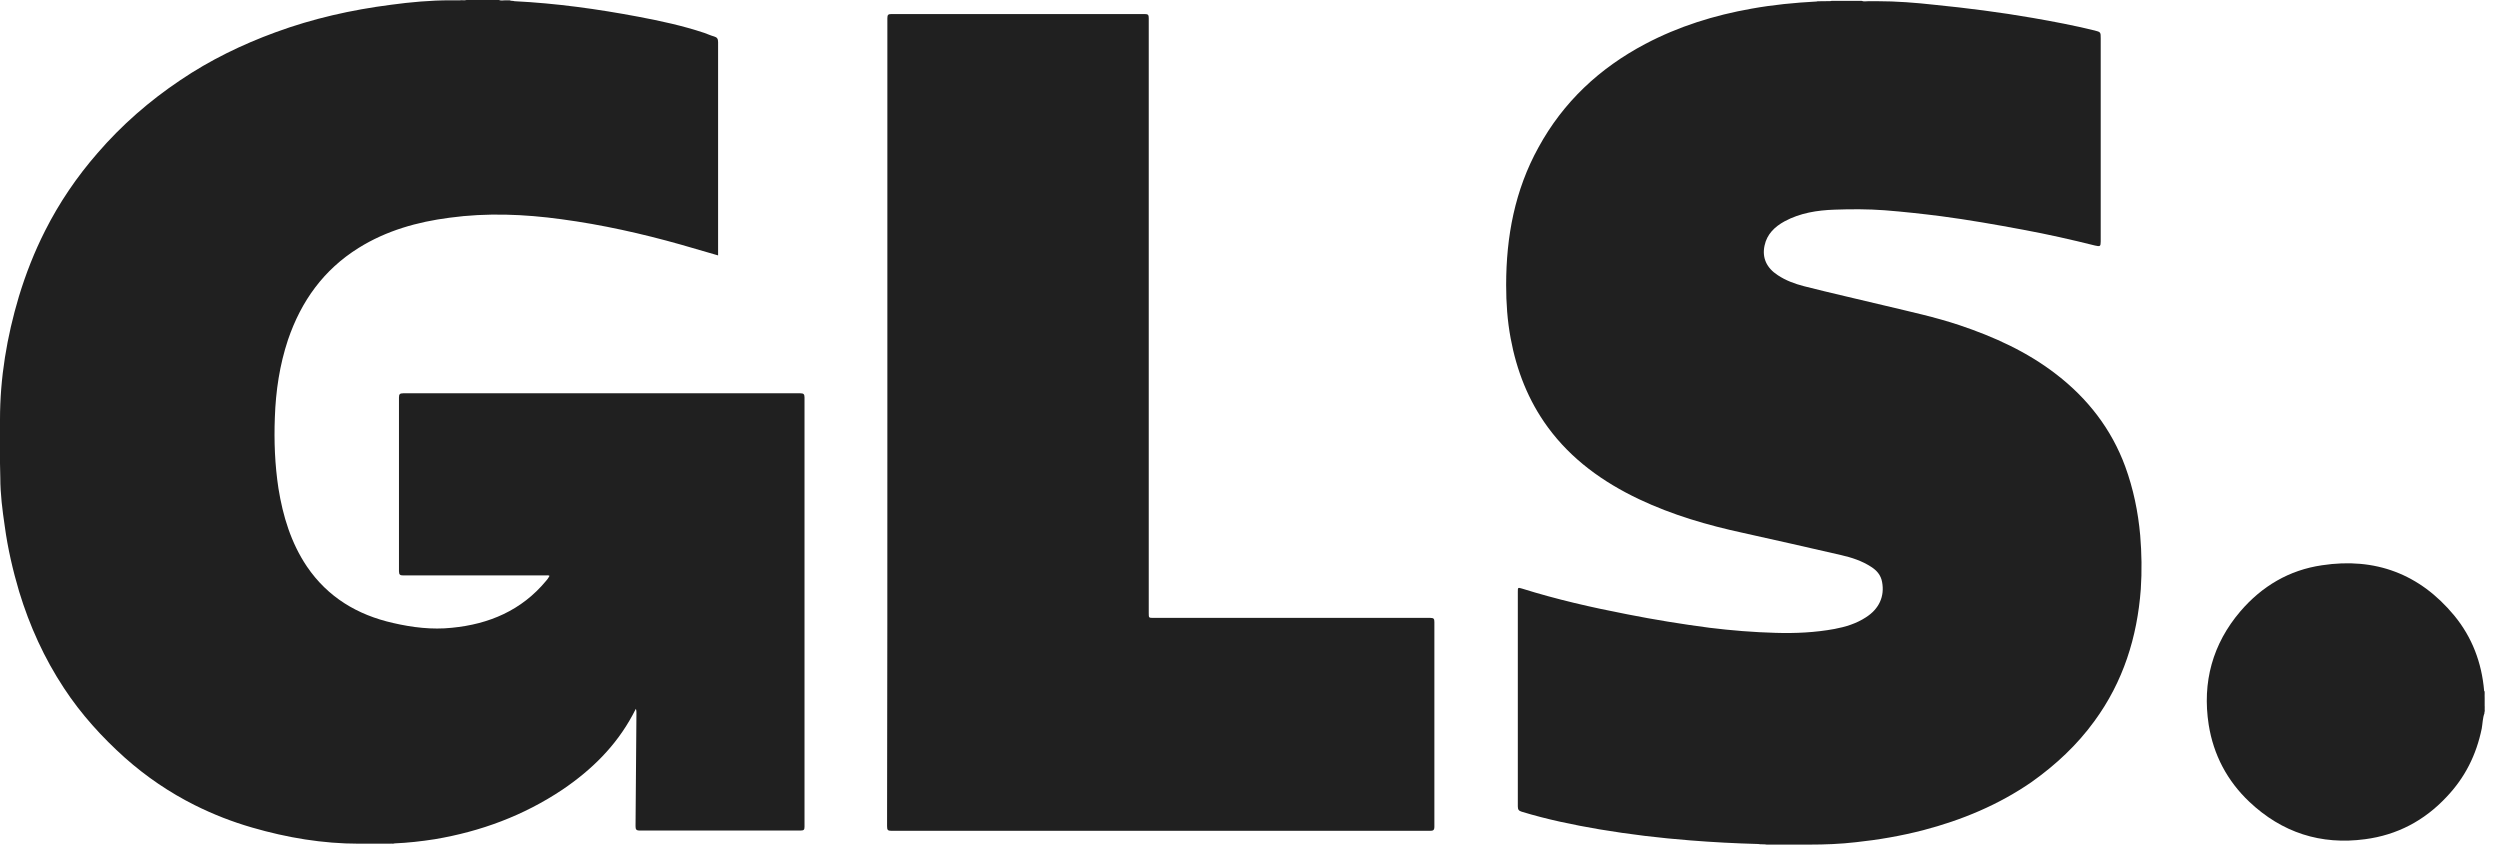
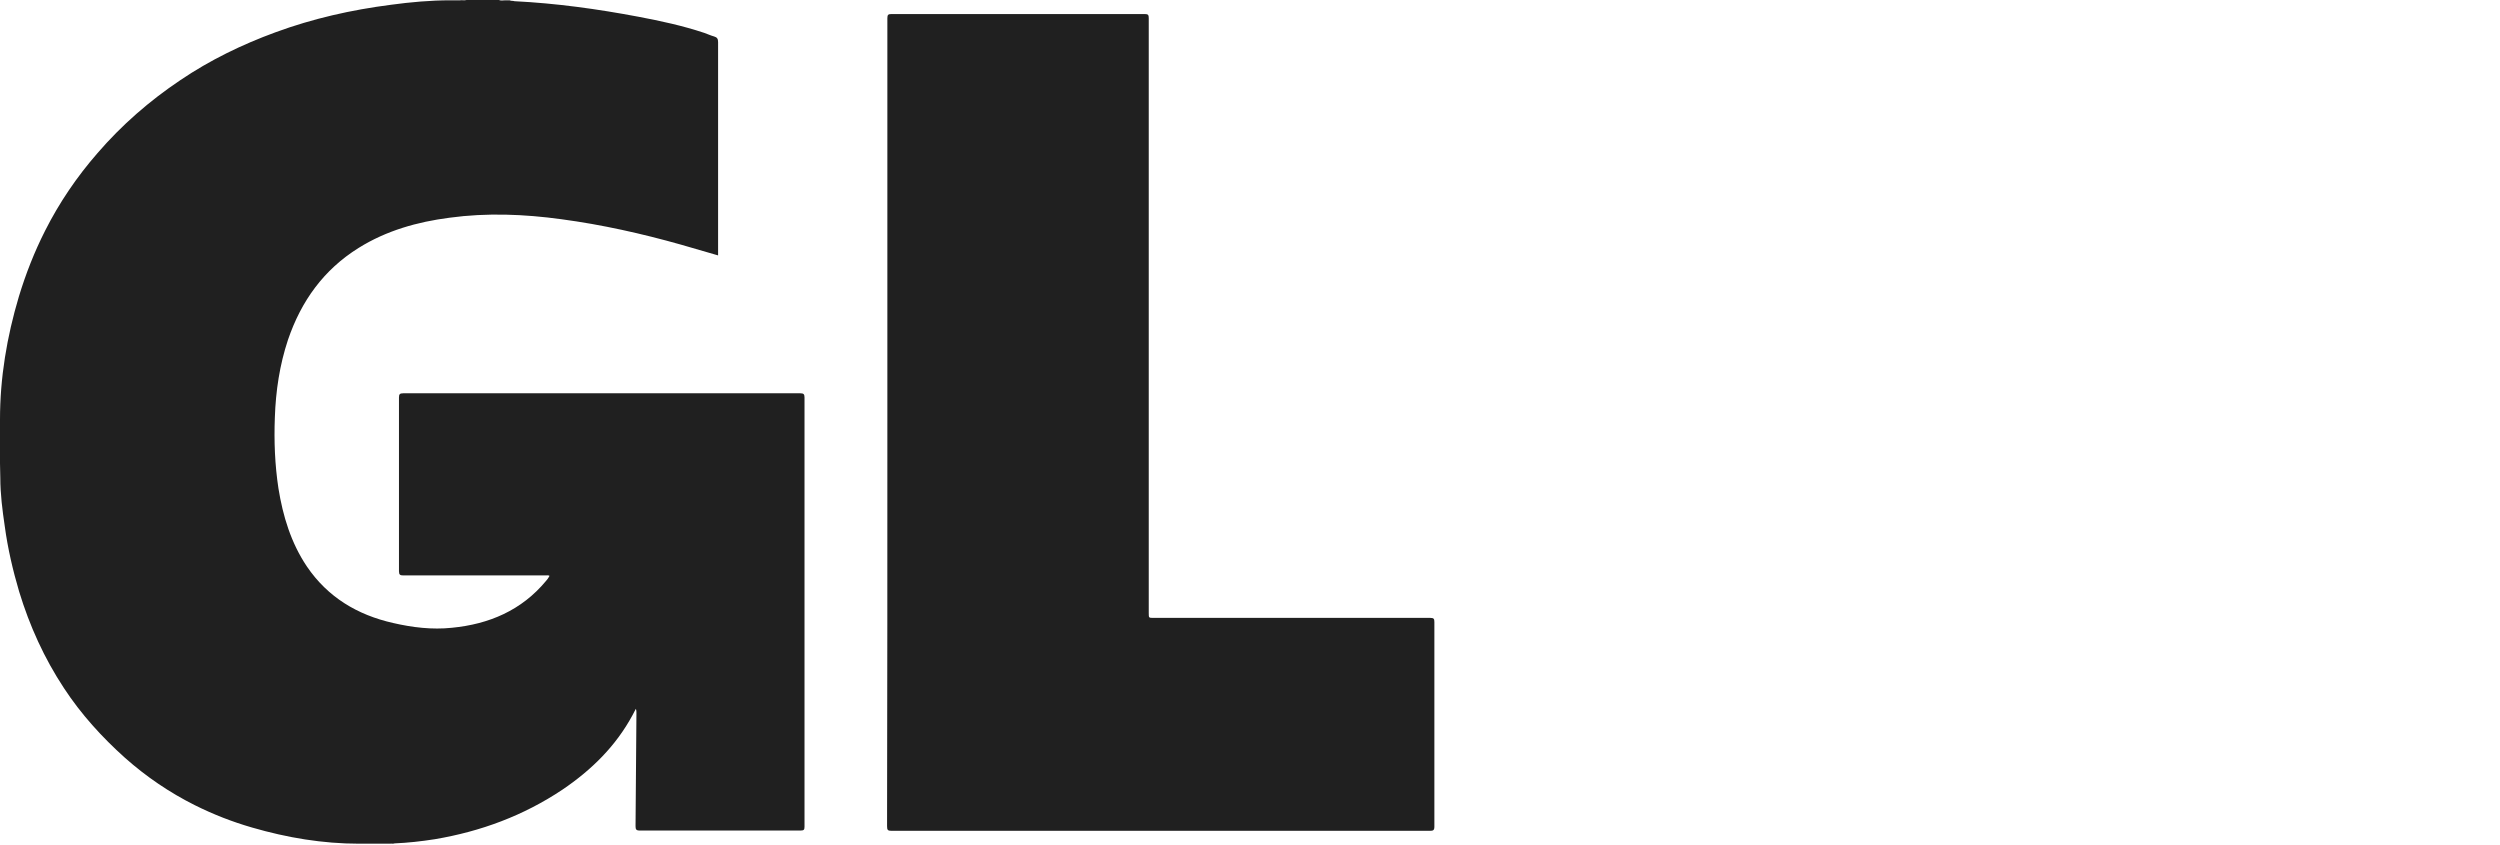
<svg xmlns="http://www.w3.org/2000/svg" width="148" height="50" viewBox="0 0 148 50" fill="none">
-   <path d="M147.043 41.803C147.043 41.625 147.043 41.448 147.043 41.289C147.061 41.271 147.061 41.289 147.078 41.289C147.078 41.466 147.078 41.625 147.078 41.803C147.078 41.82 147.061 41.82 147.043 41.803Z" fill="#202020" />
-   <path d="M147.078 41.289C147.061 41.289 147.061 41.289 147.043 41.289C147.043 41.165 147.043 41.041 147.043 40.917C147.061 40.917 147.061 40.917 147.078 40.917C147.078 41.041 147.078 41.165 147.078 41.289Z" fill="#202020" />
-   <path d="M147.043 41.803C147.061 41.803 147.061 41.803 147.078 41.803C147.078 41.909 147.078 41.997 147.078 42.103C147.008 42.015 147.061 41.909 147.043 41.803Z" fill="#202020" />
  <path d="M30.453 0.071C32.932 0.195 35.358 0.531 37.801 0.992C39.111 1.239 40.421 1.523 41.696 1.948C41.891 2.018 42.086 2.107 42.28 2.16C42.458 2.213 42.511 2.302 42.511 2.496C42.511 6.462 42.511 10.446 42.511 14.412C42.511 14.642 42.511 14.873 42.511 15.12C41.767 14.908 41.041 14.695 40.315 14.483C37.996 13.828 35.623 13.297 33.233 12.978C31.038 12.677 28.824 12.588 26.611 12.889C24.699 13.137 22.875 13.651 21.229 14.678C19.157 15.97 17.829 17.829 17.05 20.113C16.555 21.601 16.324 23.141 16.271 24.717C16.218 26.115 16.271 27.514 16.484 28.913C16.749 30.559 17.227 32.135 18.166 33.534C19.405 35.358 21.158 36.402 23.265 36.88C24.416 37.146 25.584 37.288 26.753 37.164C28.948 36.951 30.878 36.137 32.33 34.384C32.401 34.313 32.454 34.224 32.507 34.136C32.525 34.118 32.525 34.1 32.525 34.083C32.454 34.047 32.365 34.065 32.295 34.065C29.497 34.065 26.682 34.065 23.884 34.065C23.69 34.065 23.619 34.03 23.619 33.817C23.619 30.382 23.619 26.965 23.619 23.53C23.619 23.336 23.672 23.283 23.867 23.283C31.71 23.283 39.536 23.283 47.38 23.283C47.574 23.283 47.627 23.336 47.627 23.53C47.627 31.994 47.627 40.474 47.627 48.938C47.627 49.115 47.592 49.168 47.397 49.168C44.228 49.168 41.059 49.168 37.872 49.168C37.659 49.168 37.624 49.097 37.624 48.902C37.642 46.671 37.659 44.441 37.677 42.21C37.677 42.139 37.677 42.05 37.642 41.962C37.571 42.086 37.518 42.21 37.447 42.334C36.455 44.175 35.004 45.591 33.304 46.742C31.002 48.282 28.47 49.221 25.744 49.681C24.947 49.805 24.168 49.894 23.353 49.929C23.265 49.965 23.176 49.929 23.088 49.947C22.911 49.947 22.734 49.947 22.557 49.947C22.45 49.947 22.344 49.947 22.256 49.947C22.043 49.947 21.813 49.947 21.601 49.947C21.494 49.947 21.388 49.947 21.264 49.947C19.104 49.947 16.997 49.593 14.926 48.991C13.757 48.654 12.624 48.212 11.526 47.663C10.039 46.919 8.658 45.981 7.401 44.865C6.038 43.644 4.798 42.28 3.789 40.74C2.62 38.969 1.753 37.057 1.133 35.021C0.761 33.764 0.46 32.472 0.283 31.161C0.142 30.205 0.018 29.249 0.018 28.276C0.018 27.992 0 27.709 0 27.426C0 27.319 0 27.213 0 27.089C0 26.877 0 26.682 0 26.47C0 26.239 0 25.991 0 25.761C0 25.567 0 25.372 0 25.177C0 25.071 0 24.965 0 24.841C0 22.362 0.407 19.936 1.115 17.564C1.523 16.218 2.036 14.908 2.674 13.651C3.506 12.004 4.55 10.464 5.772 9.065C7.206 7.401 8.853 5.967 10.676 4.745C12.429 3.559 14.324 2.638 16.307 1.912C18.52 1.098 20.804 0.584 23.141 0.283C24.309 0.124 25.496 0.018 26.664 0.018C26.753 0.018 26.824 0.018 26.912 0.018C27.018 0.018 27.125 0.018 27.231 0.018C27.355 -1.7149e-08 27.496 0.035 27.62 0C28.258 0 28.895 0 29.532 0C29.657 0.053 29.798 0.018 29.922 0.018C30.011 0.018 30.099 0.018 30.17 0.018C30.276 0.071 30.365 0.035 30.453 0.071Z" fill="#202020" />
-   <path d="M104.09 49.965C102.744 49.929 101.399 49.858 100.071 49.752C98.265 49.611 96.477 49.398 94.688 49.097C93.13 48.831 91.59 48.513 90.085 48.053C89.908 47.999 89.855 47.928 89.855 47.734C89.855 43.502 89.855 39.271 89.855 35.039C89.855 34.773 89.855 34.773 90.103 34.844C92.139 35.482 94.228 35.96 96.335 36.367C97.946 36.686 99.575 36.951 101.204 37.164C102.496 37.323 103.807 37.429 105.117 37.465C106.285 37.5 107.454 37.447 108.605 37.234C109.26 37.111 109.897 36.916 110.464 36.544C111.243 36.048 111.579 35.305 111.42 34.455C111.349 34.047 111.101 33.764 110.765 33.552C110.216 33.198 109.614 33.003 108.994 32.861C107.064 32.419 105.134 31.976 103.205 31.551C101.08 31.091 99.008 30.489 97.025 29.55C94.901 28.541 93.024 27.195 91.625 25.283C90.474 23.708 89.784 21.937 89.43 20.025C89.235 18.98 89.164 17.936 89.164 16.873C89.164 14.005 89.678 11.261 91.076 8.729C92.546 6.038 94.688 4.037 97.397 2.603C99.38 1.558 101.487 0.903 103.683 0.514C104.957 0.283 106.25 0.159 107.542 0.089C107.631 0.053 107.719 0.089 107.79 0.071C107.879 0.071 107.985 0.071 108.074 0.071C108.197 0.053 108.304 0.089 108.428 0.053C109.03 0.053 109.614 0.053 110.216 0.053C110.34 0.106 110.481 0.071 110.605 0.071C110.694 0.071 110.8 0.071 110.889 0.071C110.977 0.071 111.048 0.071 111.137 0.071C112.27 0.071 113.403 0.159 114.518 0.283C116.466 0.478 118.413 0.726 120.343 1.062C121.565 1.275 122.787 1.505 124.008 1.806C124.362 1.895 124.362 1.912 124.362 2.266C124.362 6.25 124.362 10.234 124.362 14.217C124.362 14.235 124.362 14.253 124.362 14.288C124.362 14.589 124.327 14.607 124.026 14.536C122.61 14.182 121.193 13.863 119.759 13.598C118.148 13.297 116.537 13.014 114.926 12.801C113.81 12.659 112.695 12.536 111.562 12.447C110.588 12.376 109.596 12.376 108.605 12.412C107.578 12.447 106.569 12.606 105.648 13.102C105.064 13.421 104.603 13.863 104.462 14.536C104.302 15.262 104.586 15.864 105.241 16.289C105.719 16.608 106.25 16.802 106.799 16.944C108.392 17.351 109.986 17.706 111.597 18.095C113.066 18.449 114.554 18.768 115.988 19.246C118.042 19.936 120.007 20.822 121.742 22.167C123.601 23.601 125 25.407 125.814 27.62C126.292 28.931 126.576 30.294 126.7 31.693C126.788 32.755 126.806 33.817 126.735 34.88C126.523 37.73 125.69 40.368 123.991 42.688C122.964 44.104 121.707 45.273 120.29 46.282C118.325 47.645 116.147 48.548 113.845 49.15C112.535 49.487 111.207 49.717 109.879 49.858C108.959 49.965 108.038 50 107.135 50C107.011 50 106.887 50 106.763 50C106.515 50 106.268 50 106.02 50C105.86 50 105.701 50 105.542 50C105.223 50 104.904 50 104.586 50C104.409 49.965 104.249 50 104.09 49.965Z" fill="#202020" />
-   <path d="M147.078 42.227C146.972 42.511 146.972 42.829 146.919 43.13C146.6 44.688 145.928 46.034 144.83 47.185C143.52 48.584 141.908 49.433 140.014 49.681C137.394 50.035 135.092 49.292 133.162 47.468C131.852 46.229 131.037 44.688 130.754 42.9C130.365 40.386 130.984 38.12 132.631 36.19C133.906 34.703 135.517 33.746 137.464 33.463C140.616 32.985 143.254 33.977 145.29 36.438C146.353 37.73 146.919 39.235 147.061 40.899C147.096 41.023 147.061 41.147 147.078 41.289C147.078 41.448 147.078 41.608 147.078 41.785C147.096 41.891 147.061 41.997 147.096 42.103C147.078 42.139 147.078 42.192 147.078 42.227Z" fill="#202020" />
  <path d="M52.532 25C52.532 17.033 52.532 9.047 52.532 1.08C52.532 0.868 52.585 0.832 52.78 0.832C57.773 0.832 62.783 0.832 67.776 0.832C67.971 0.832 68.006 0.885 68.006 1.08C68.006 12.819 68.006 24.557 68.006 36.296C68.006 36.579 68.006 36.579 68.29 36.579C73.743 36.579 79.214 36.579 84.667 36.579C84.879 36.579 84.915 36.632 84.915 36.827C84.915 40.864 84.915 44.901 84.915 48.938C84.915 49.15 84.844 49.185 84.649 49.185C74.026 49.185 63.403 49.185 52.78 49.185C52.55 49.185 52.514 49.132 52.514 48.902C52.532 40.935 52.532 32.967 52.532 25Z" fill="#202020" />
</svg>